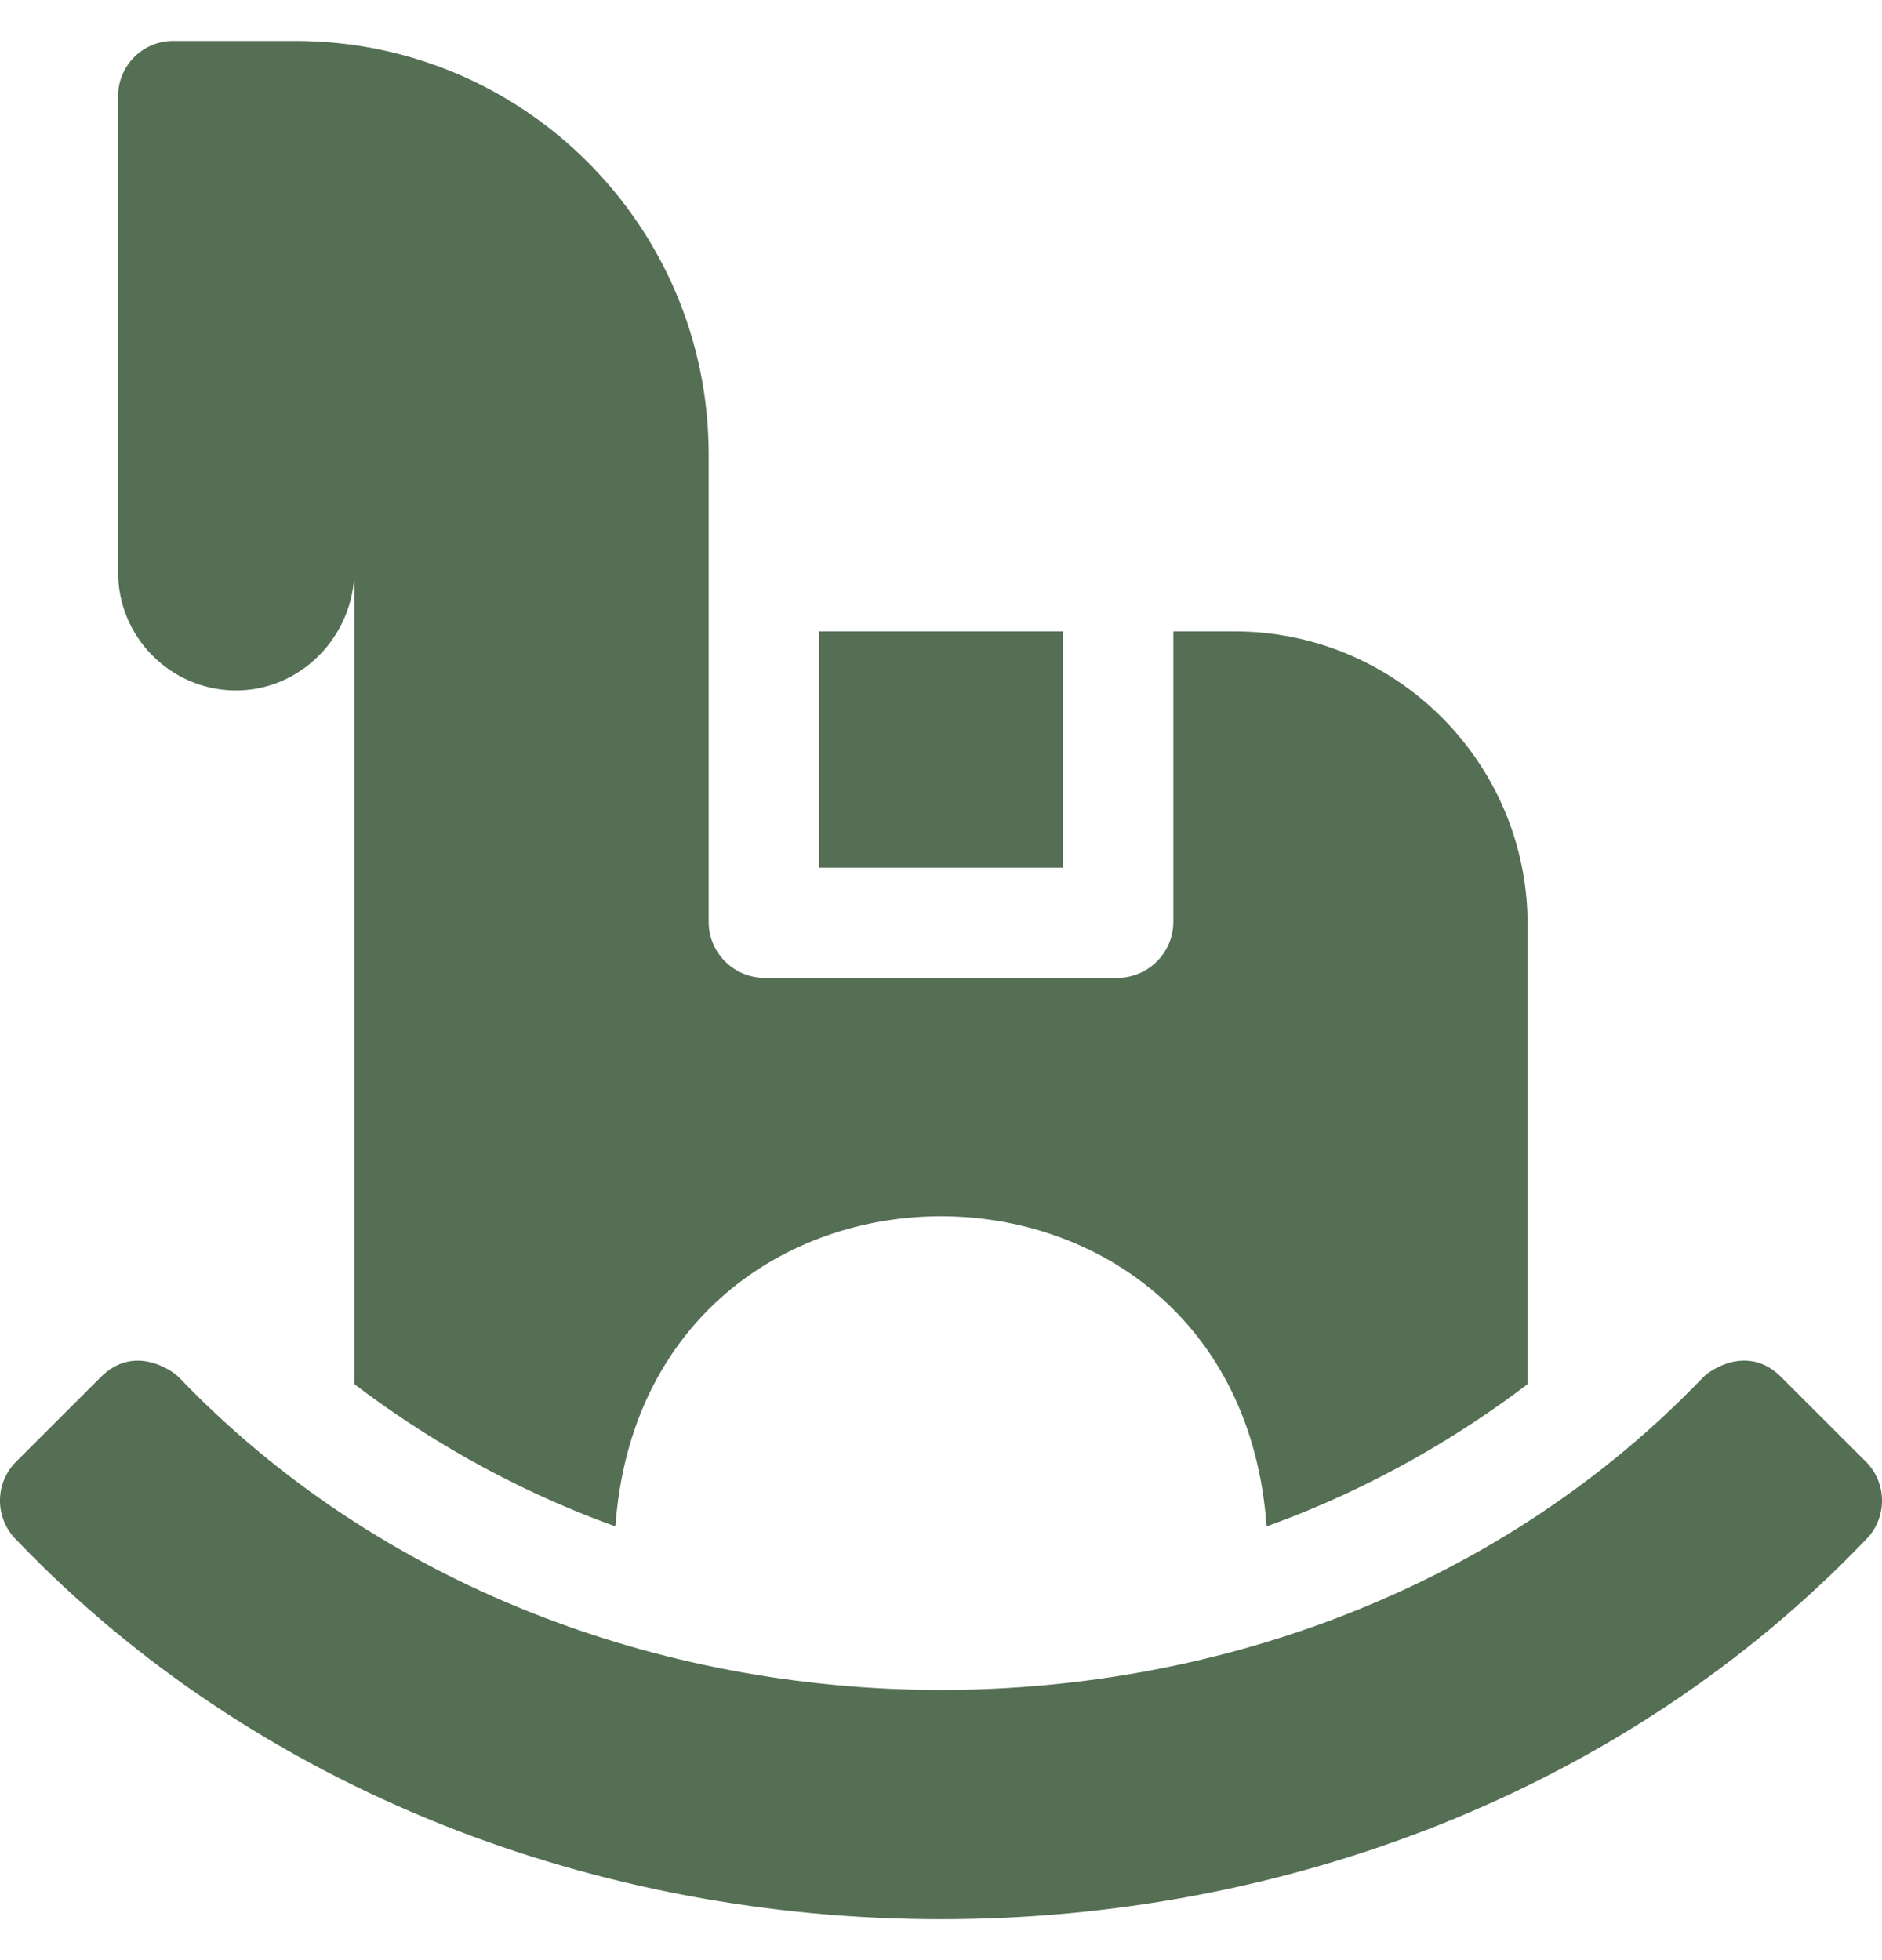
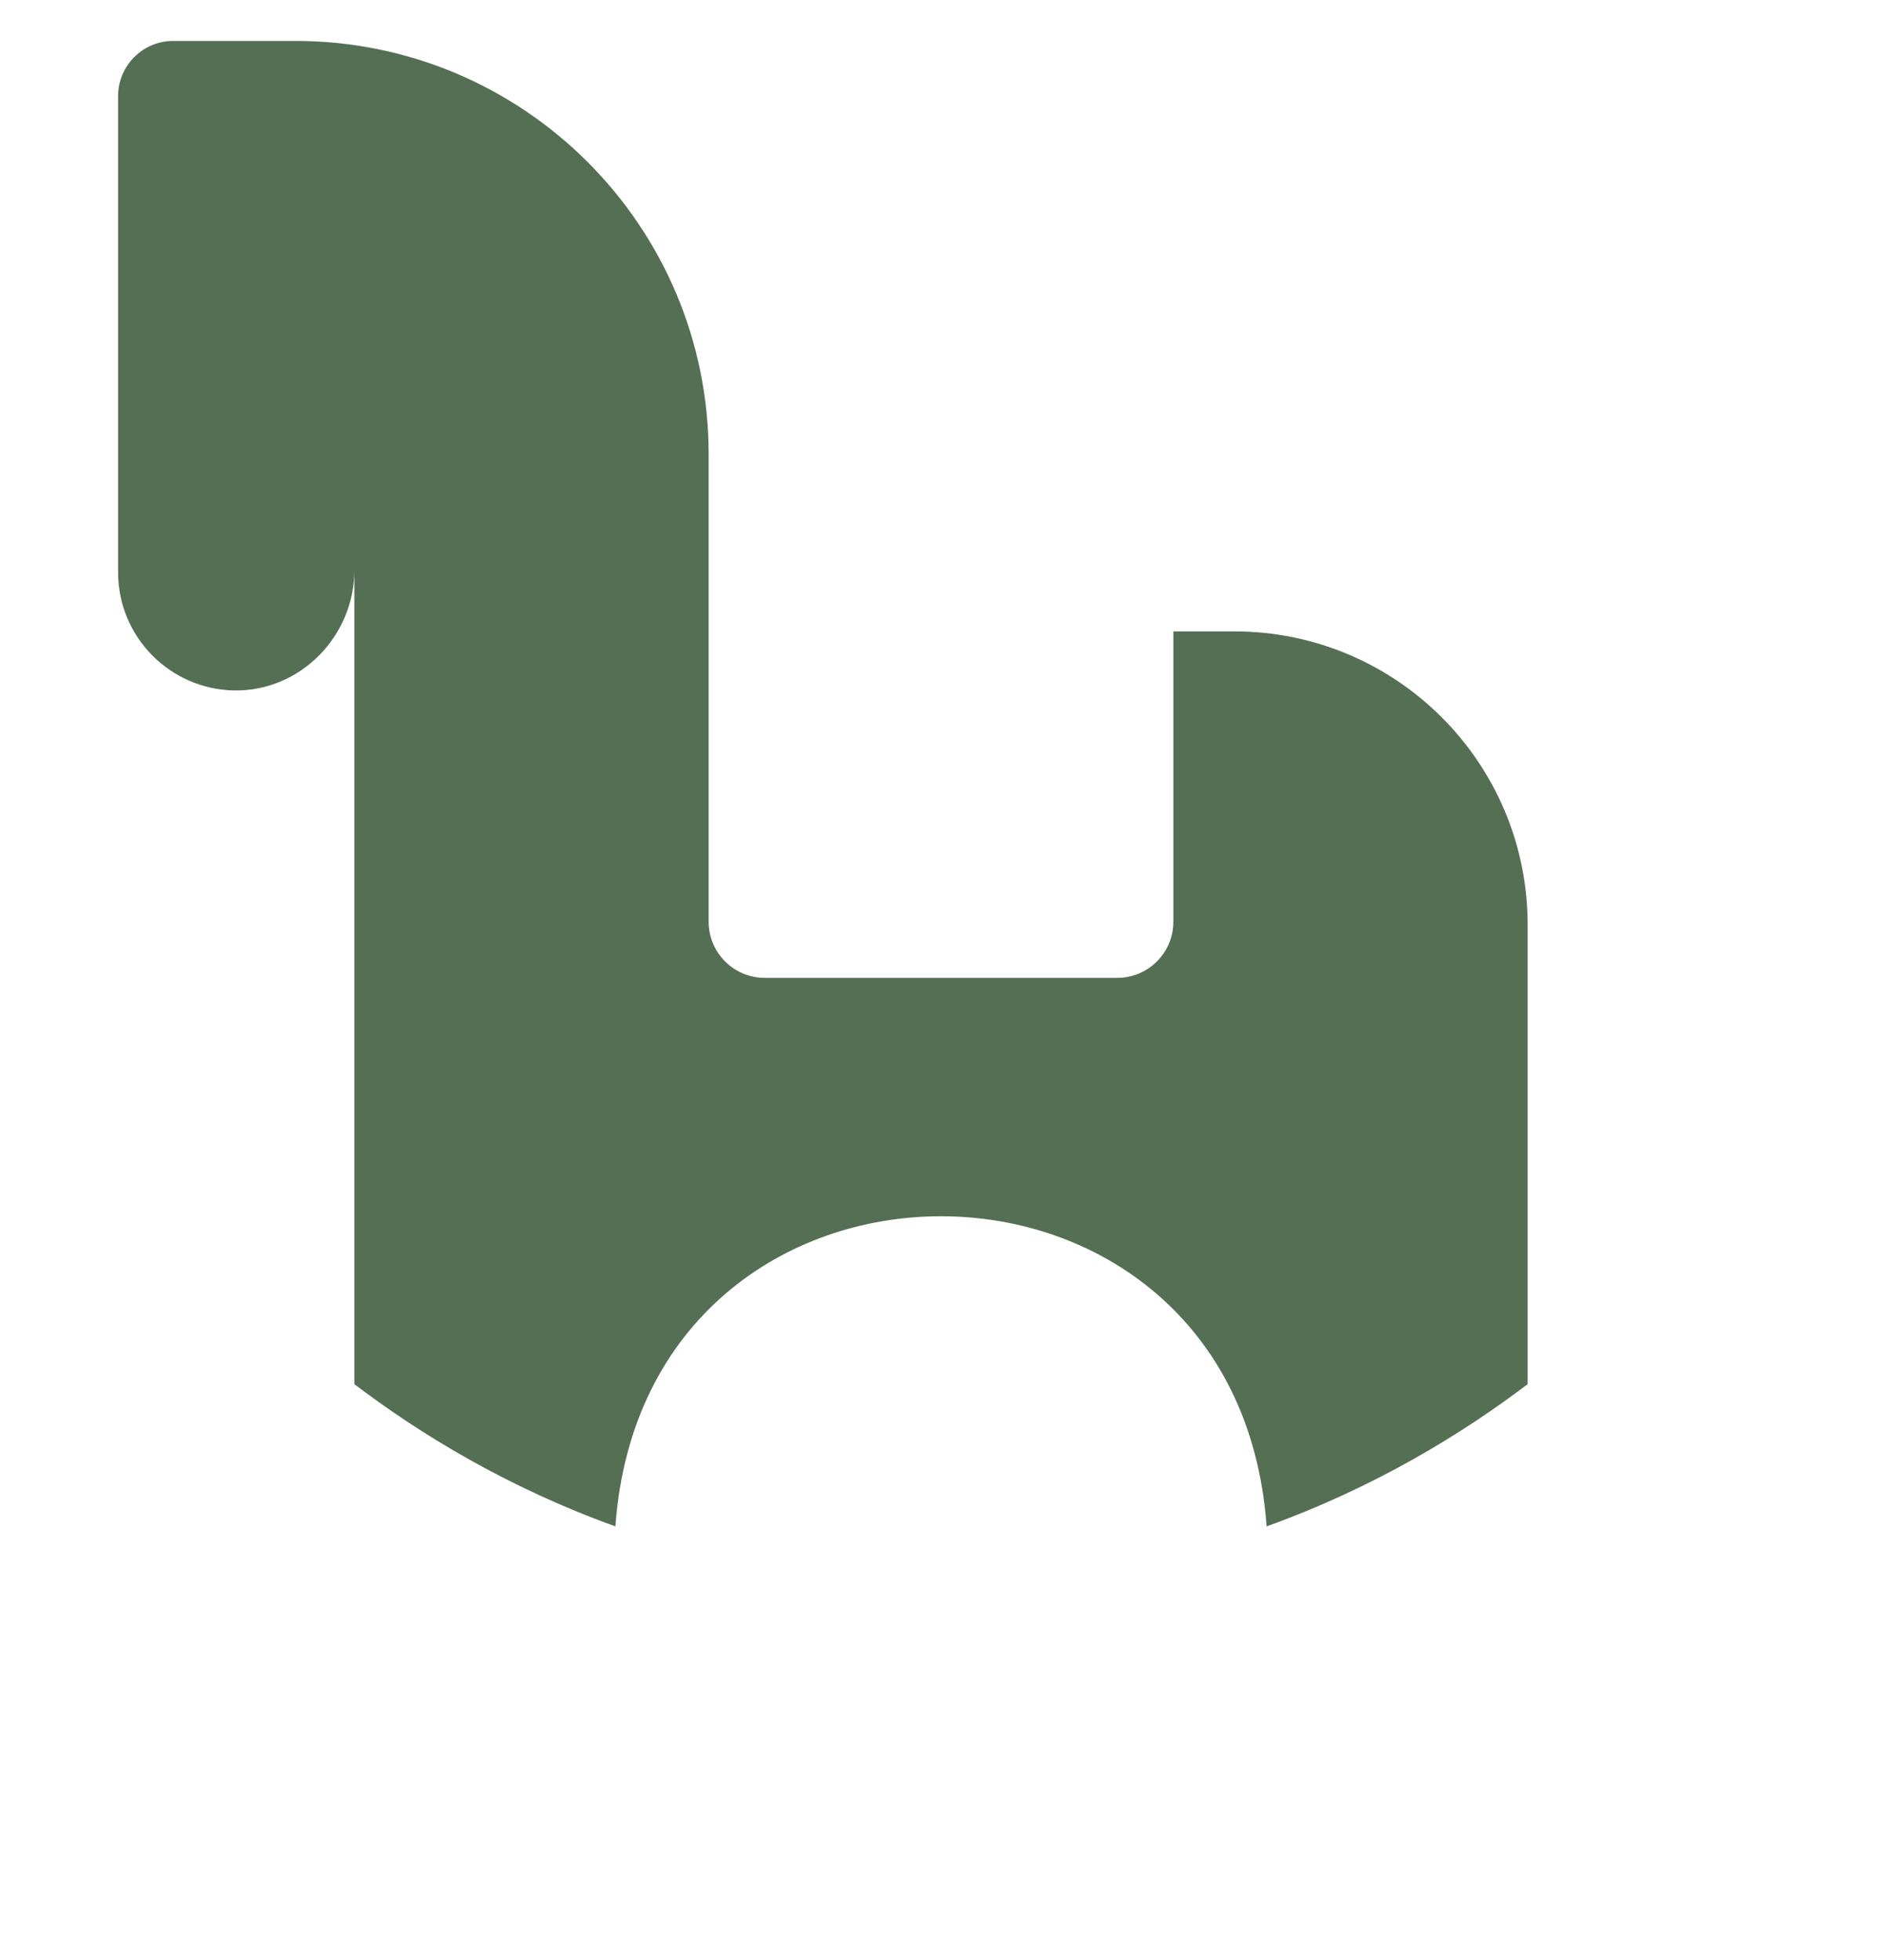
<svg xmlns="http://www.w3.org/2000/svg" width="24" height="25" viewBox="0 0 24 25" fill="none">
-   <path d="M10.444 8.053H13.556V11.066H10.444V8.053Z" fill="#556F55" />
+   <path d="M10.444 8.053H13.556V11.066V8.053Z" fill="#556F55" />
  <path d="M2.983 8.806C3.828 8.822 4.519 8.115 4.519 7.27V17.654C5.342 18.279 6.456 18.967 7.848 19.468C8.225 14.191 15.778 14.197 16.152 19.468C17.544 18.967 18.657 18.279 19.481 17.654V11.794C19.481 9.728 17.806 8.053 15.741 8.053H14.963V11.757C14.963 12.152 14.642 12.472 14.247 12.472H9.753C9.358 12.472 9.037 12.152 9.037 11.757V5.794C9.037 2.882 6.677 0.522 3.766 0.522H2.209C1.821 0.522 1.506 0.837 1.506 1.225V7.3C1.506 8.122 2.165 8.79 2.983 8.806Z" fill="#556F55" />
-   <path d="M23.794 18.642L22.715 17.564C22.293 17.141 21.814 17.471 21.721 17.564C16.631 22.886 7.365 22.882 2.279 17.564C2.19 17.475 1.708 17.14 1.285 17.564L0.206 18.642C-0.069 18.917 -0.069 19.362 0.206 19.637C6.384 26.095 17.622 26.089 23.794 19.637C24.069 19.362 24.069 18.917 23.794 18.642Z" fill="#556F55" />
</svg>